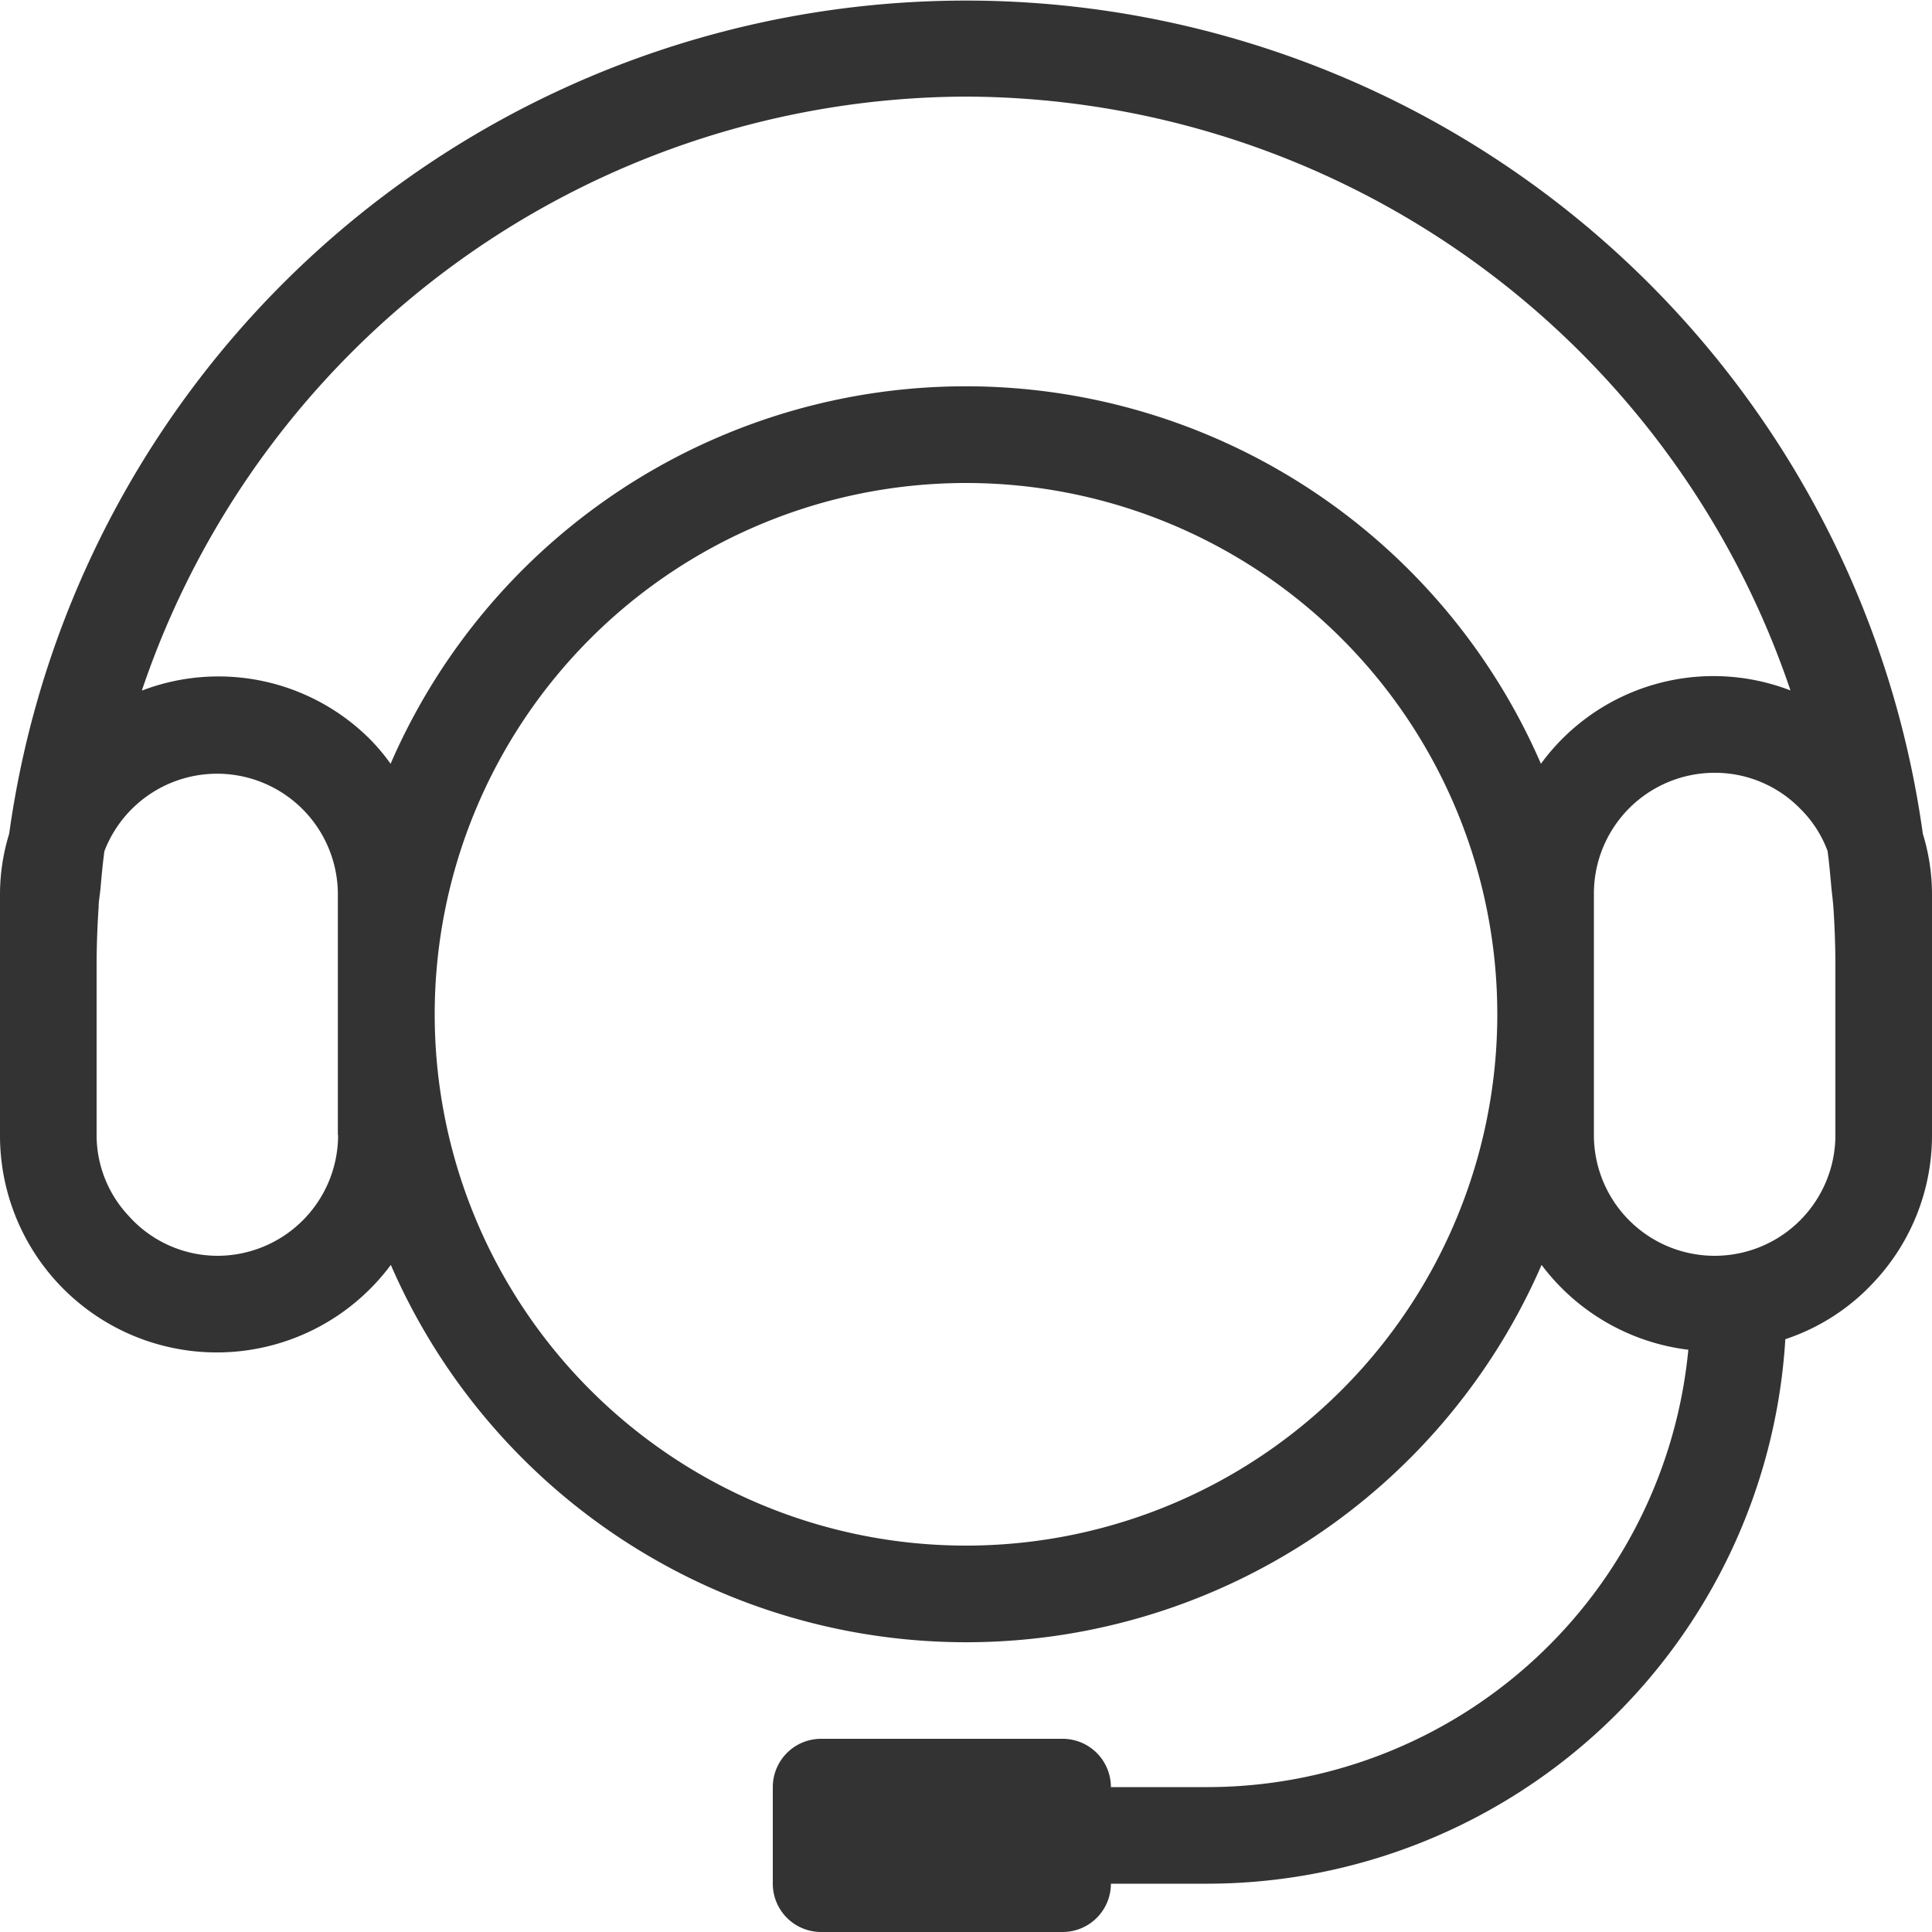
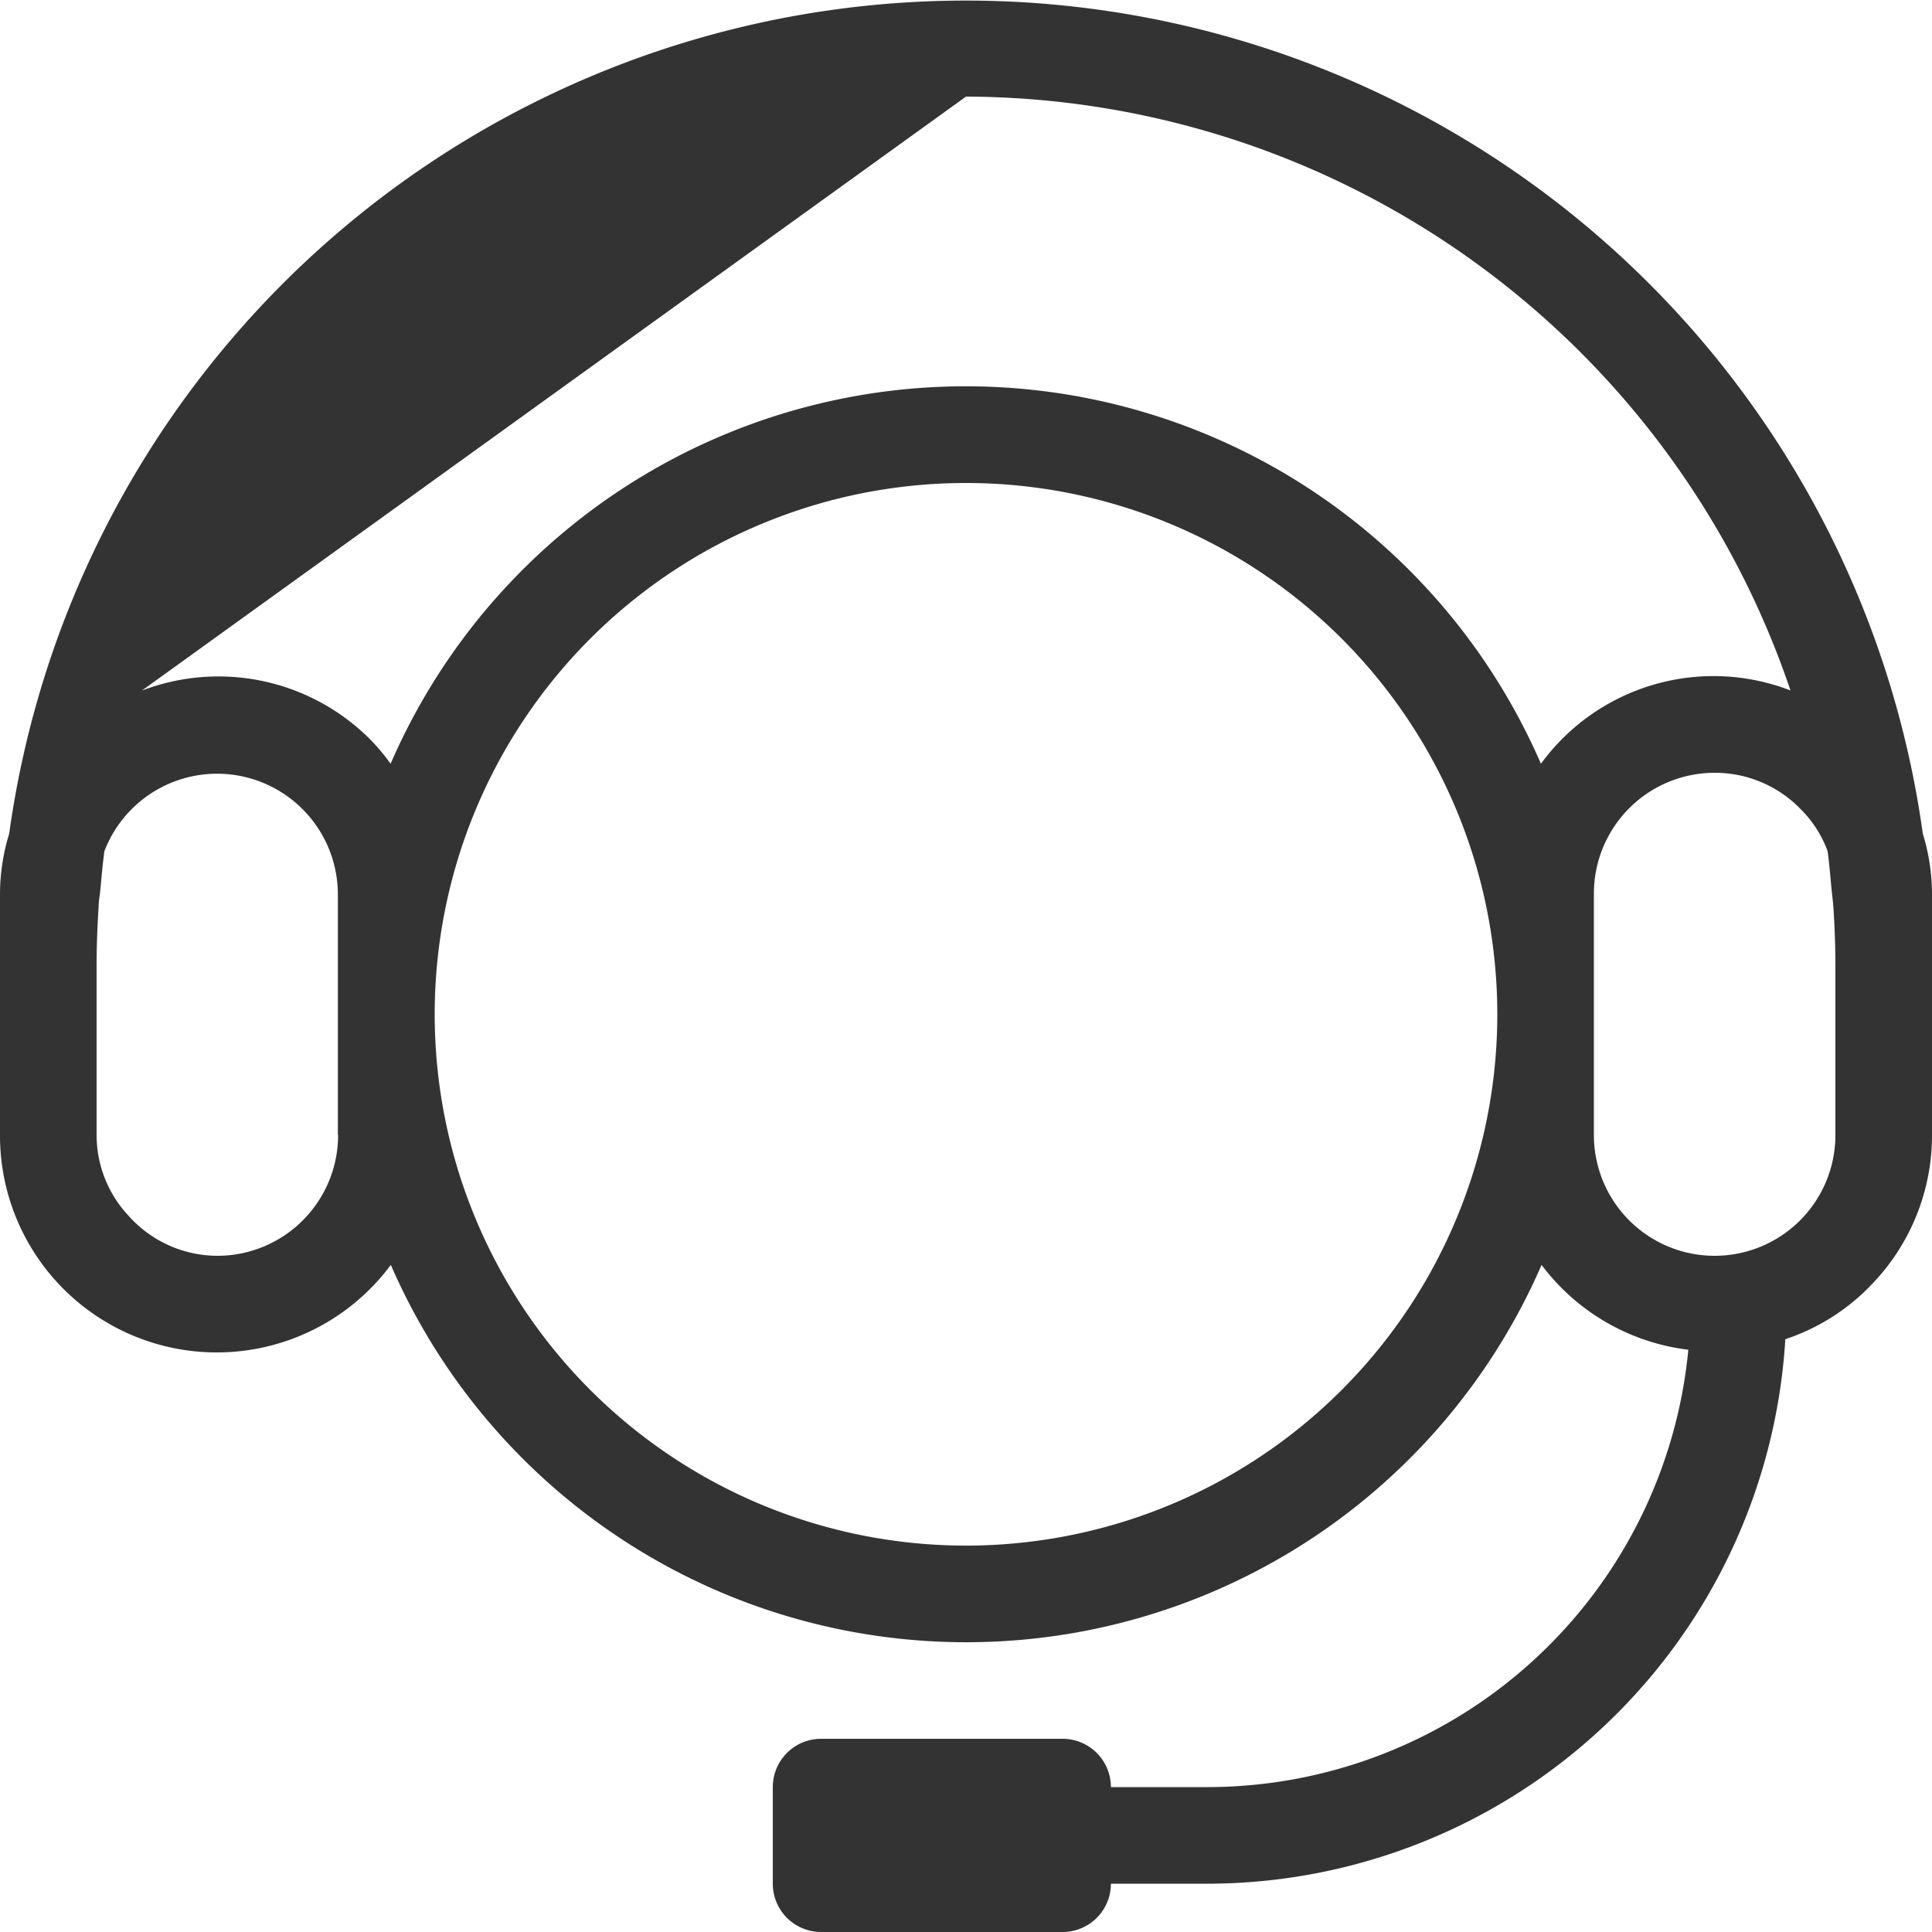
<svg xmlns="http://www.w3.org/2000/svg" width="24" height="24" viewBox="0 0 24 24">
-   <path d="M23.886,10.357a12,12,0,0,0-23.772,0A2.565,2.565,0,0,0,0,11.1v3a2.693,2.693,0,0,0,4.855,1.613,7.793,7.793,0,0,0,14.295,0,2.683,2.683,0,0,0,1.823,1.054A6.005,6.005,0,0,1,15,22.2H13.8a.6.6,0,0,0-.6-.6h-3a.6.6,0,0,0-.6.6h0v1.2a.6.6,0,0,0,.6.6h3a.6.6,0,0,0,.6-.6H15a7.2,7.2,0,0,0,7.178-6.764,2.618,2.618,0,0,0,1.1-.709A2.661,2.661,0,0,0,24,14.1v-3a2.565,2.565,0,0,0-.114-.743ZM12,1.2A10.849,10.849,0,0,1,22.242,8.577a2.654,2.654,0,0,0-3.1.911,7.788,7.788,0,0,0-14.29,0A2.5,2.5,0,0,0,4.613,9.2a2.661,2.661,0,0,0-2.851-.621A10.84,10.84,0,0,1,12,1.2ZM4.2,14.1a1.5,1.5,0,0,1-1.5,1.5,1.481,1.481,0,0,1-1.1-.494A1.467,1.467,0,0,1,1.2,14.1V12c0-.243.009-.487.025-.728,0-.078.016-.154.023-.232.014-.157.028-.314.049-.467a1.5,1.5,0,0,1,2.9.527v3ZM12,19.2a6.6,6.6,0,1,1,6.6-6.6A6.6,6.6,0,0,1,12,19.2Zm10.8-5.1a1.5,1.5,0,0,1-3,0v-3a1.5,1.5,0,0,1,1.5-1.5,1.48,1.48,0,0,1,1.064.447,1.435,1.435,0,0,1,.339.525c.02.149.033.3.047.453.008.082.019.164.025.245.016.241.025.484.025.729v2.1Z" fill="#333" />
+   <path d="M23.886,10.357a12,12,0,0,0-23.772,0A2.565,2.565,0,0,0,0,11.1v3a2.693,2.693,0,0,0,4.855,1.613,7.793,7.793,0,0,0,14.295,0,2.683,2.683,0,0,0,1.823,1.054A6.005,6.005,0,0,1,15,22.2H13.8a.6.6,0,0,0-.6-.6h-3a.6.6,0,0,0-.6.6h0v1.2a.6.6,0,0,0,.6.6h3a.6.6,0,0,0,.6-.6H15a7.2,7.2,0,0,0,7.178-6.764,2.618,2.618,0,0,0,1.1-.709A2.661,2.661,0,0,0,24,14.1v-3a2.565,2.565,0,0,0-.114-.743ZM12,1.2A10.849,10.849,0,0,1,22.242,8.577a2.654,2.654,0,0,0-3.1.911,7.788,7.788,0,0,0-14.29,0A2.5,2.5,0,0,0,4.613,9.2a2.661,2.661,0,0,0-2.851-.621ZM4.2,14.1a1.5,1.5,0,0,1-1.5,1.5,1.481,1.481,0,0,1-1.1-.494A1.467,1.467,0,0,1,1.2,14.1V12c0-.243.009-.487.025-.728,0-.078.016-.154.023-.232.014-.157.028-.314.049-.467a1.5,1.5,0,0,1,2.9.527v3ZM12,19.2a6.6,6.6,0,1,1,6.6-6.6A6.6,6.6,0,0,1,12,19.2Zm10.8-5.1a1.5,1.5,0,0,1-3,0v-3a1.5,1.5,0,0,1,1.5-1.5,1.48,1.48,0,0,1,1.064.447,1.435,1.435,0,0,1,.339.525c.02.149.033.3.047.453.008.082.019.164.025.245.016.241.025.484.025.729v2.1Z" fill="#333" />
</svg>